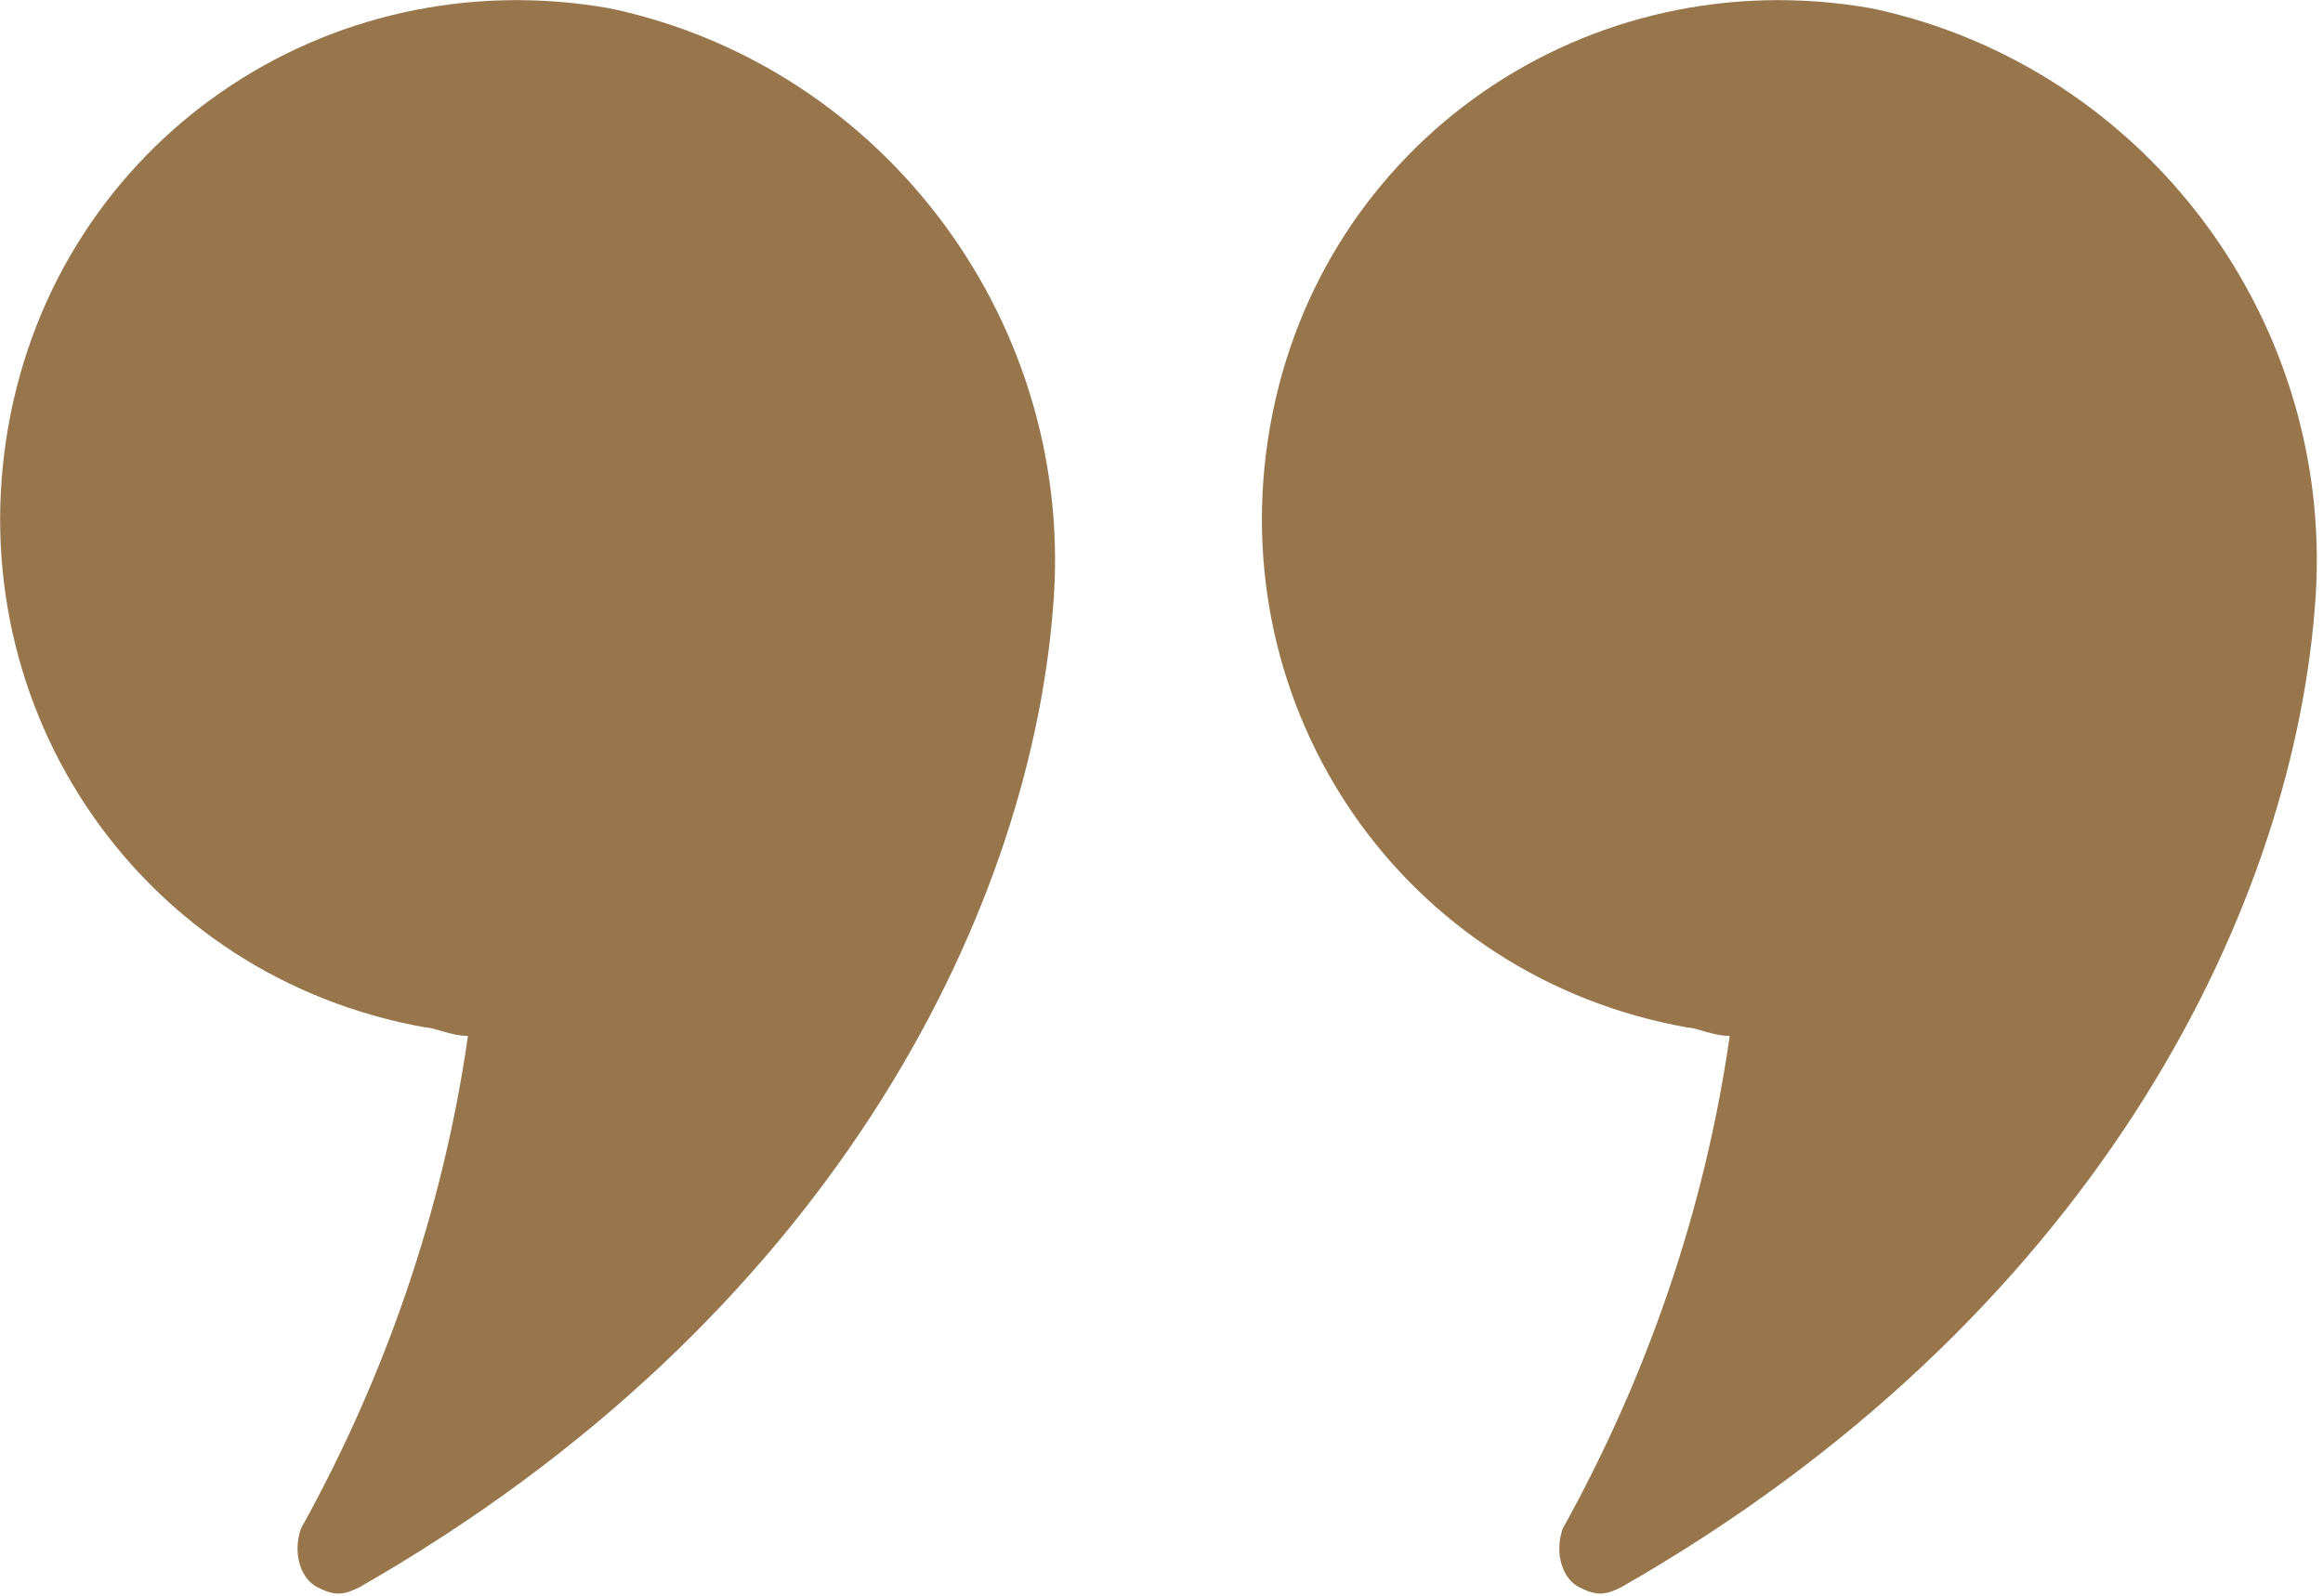
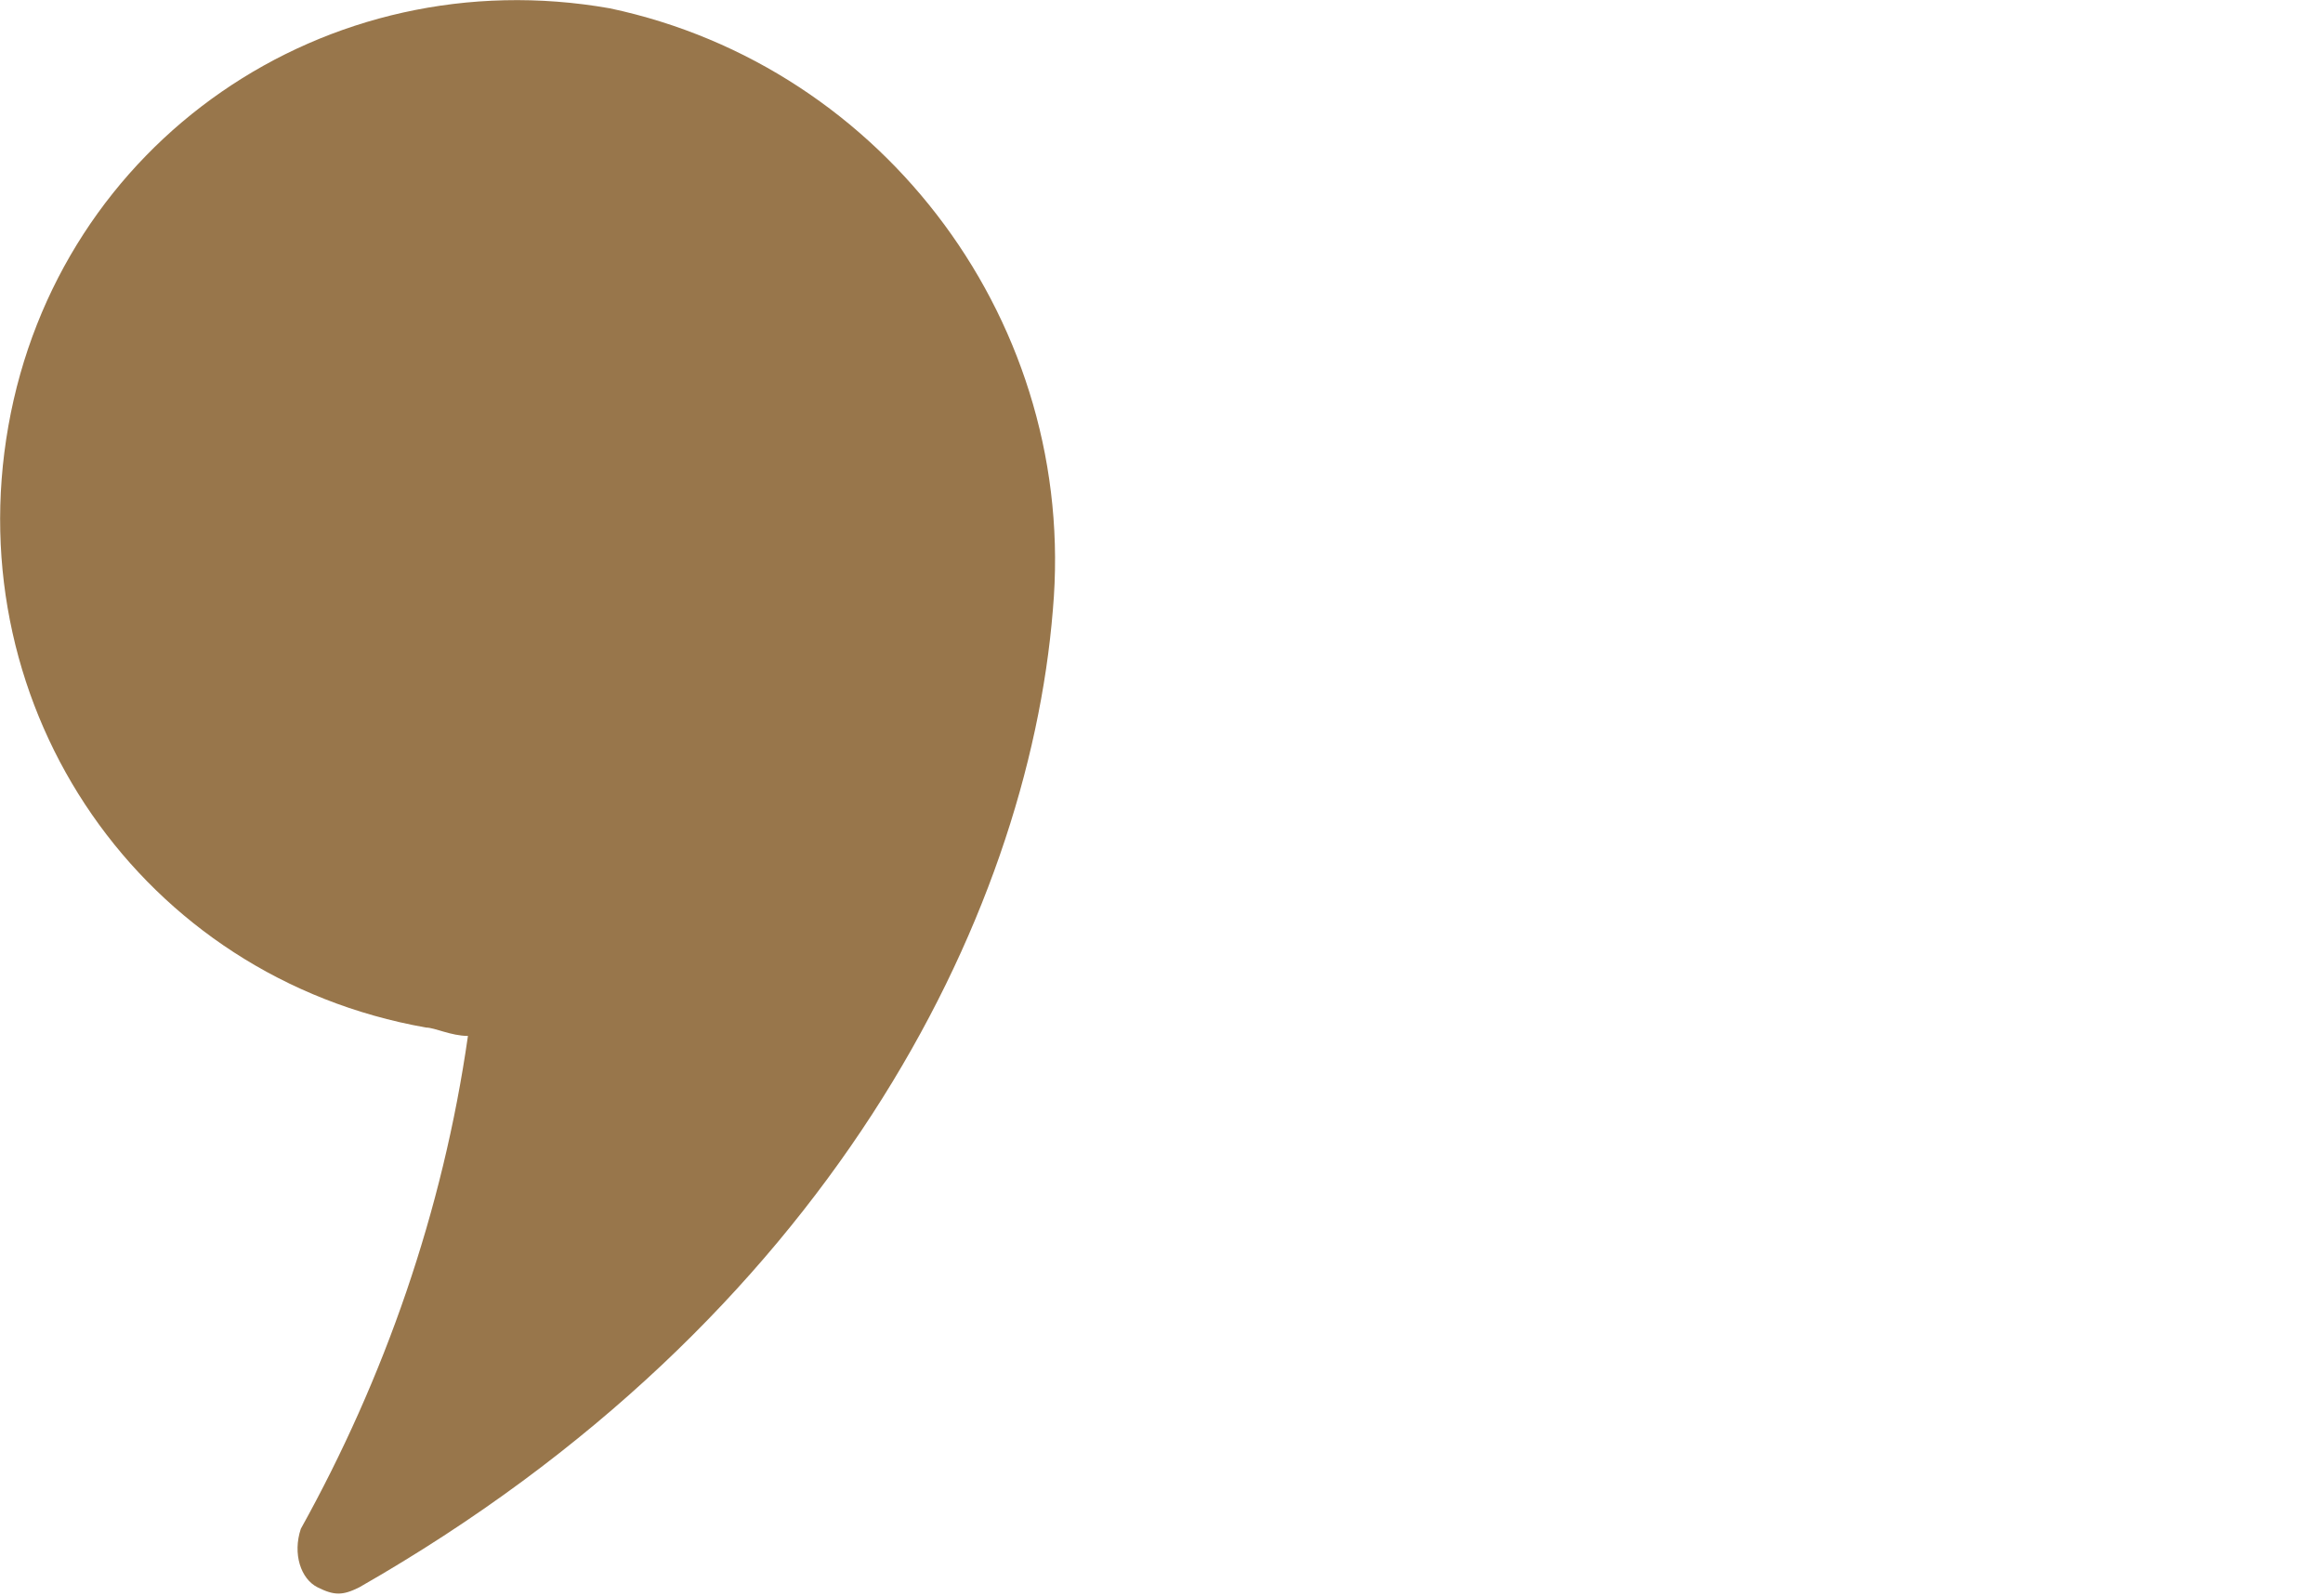
<svg xmlns="http://www.w3.org/2000/svg" id="Слой_1" x="0px" y="0px" viewBox="0 0 27.8 19.1" style="enable-background:new 0 0 27.8 19.1;" xml:space="preserve">
  <style type="text/css"> .st0{fill:#98764B;} </style>
  <title>quote</title>
  <g>
    <g id="Layer_1">
      <g>
        <path class="st0" d="M5.6,12.4c-0.3,2.1-1,4.1-2,5.9c-0.1,0.3,0,0.6,0.2,0.7s0.3,0.1,0.5,0c5.6-3.2,8-8,8.3-11.7 c0.3-3.4-2-6.5-5.3-7.2c-3.4-0.6-6.6,1.6-7.2,5s1.6,6.6,5,7.2C5.2,12.3,5.4,12.4,5.6,12.4z" />
-         <path class="st0" d="M20.7,12.4c-0.3,2.1-1,4.1-2,5.9c-0.1,0.3,0,0.6,0.2,0.7s0.3,0.1,0.5,0c5.6-3.2,8-8,8.3-11.7 c0.3-3.4-2-6.5-5.3-7.2c-3.4-0.6-6.6,1.6-7.2,5s1.6,6.6,5,7.2C20.3,12.3,20.5,12.4,20.7,12.4z" />
      </g>
    </g>
  </g>
</svg>